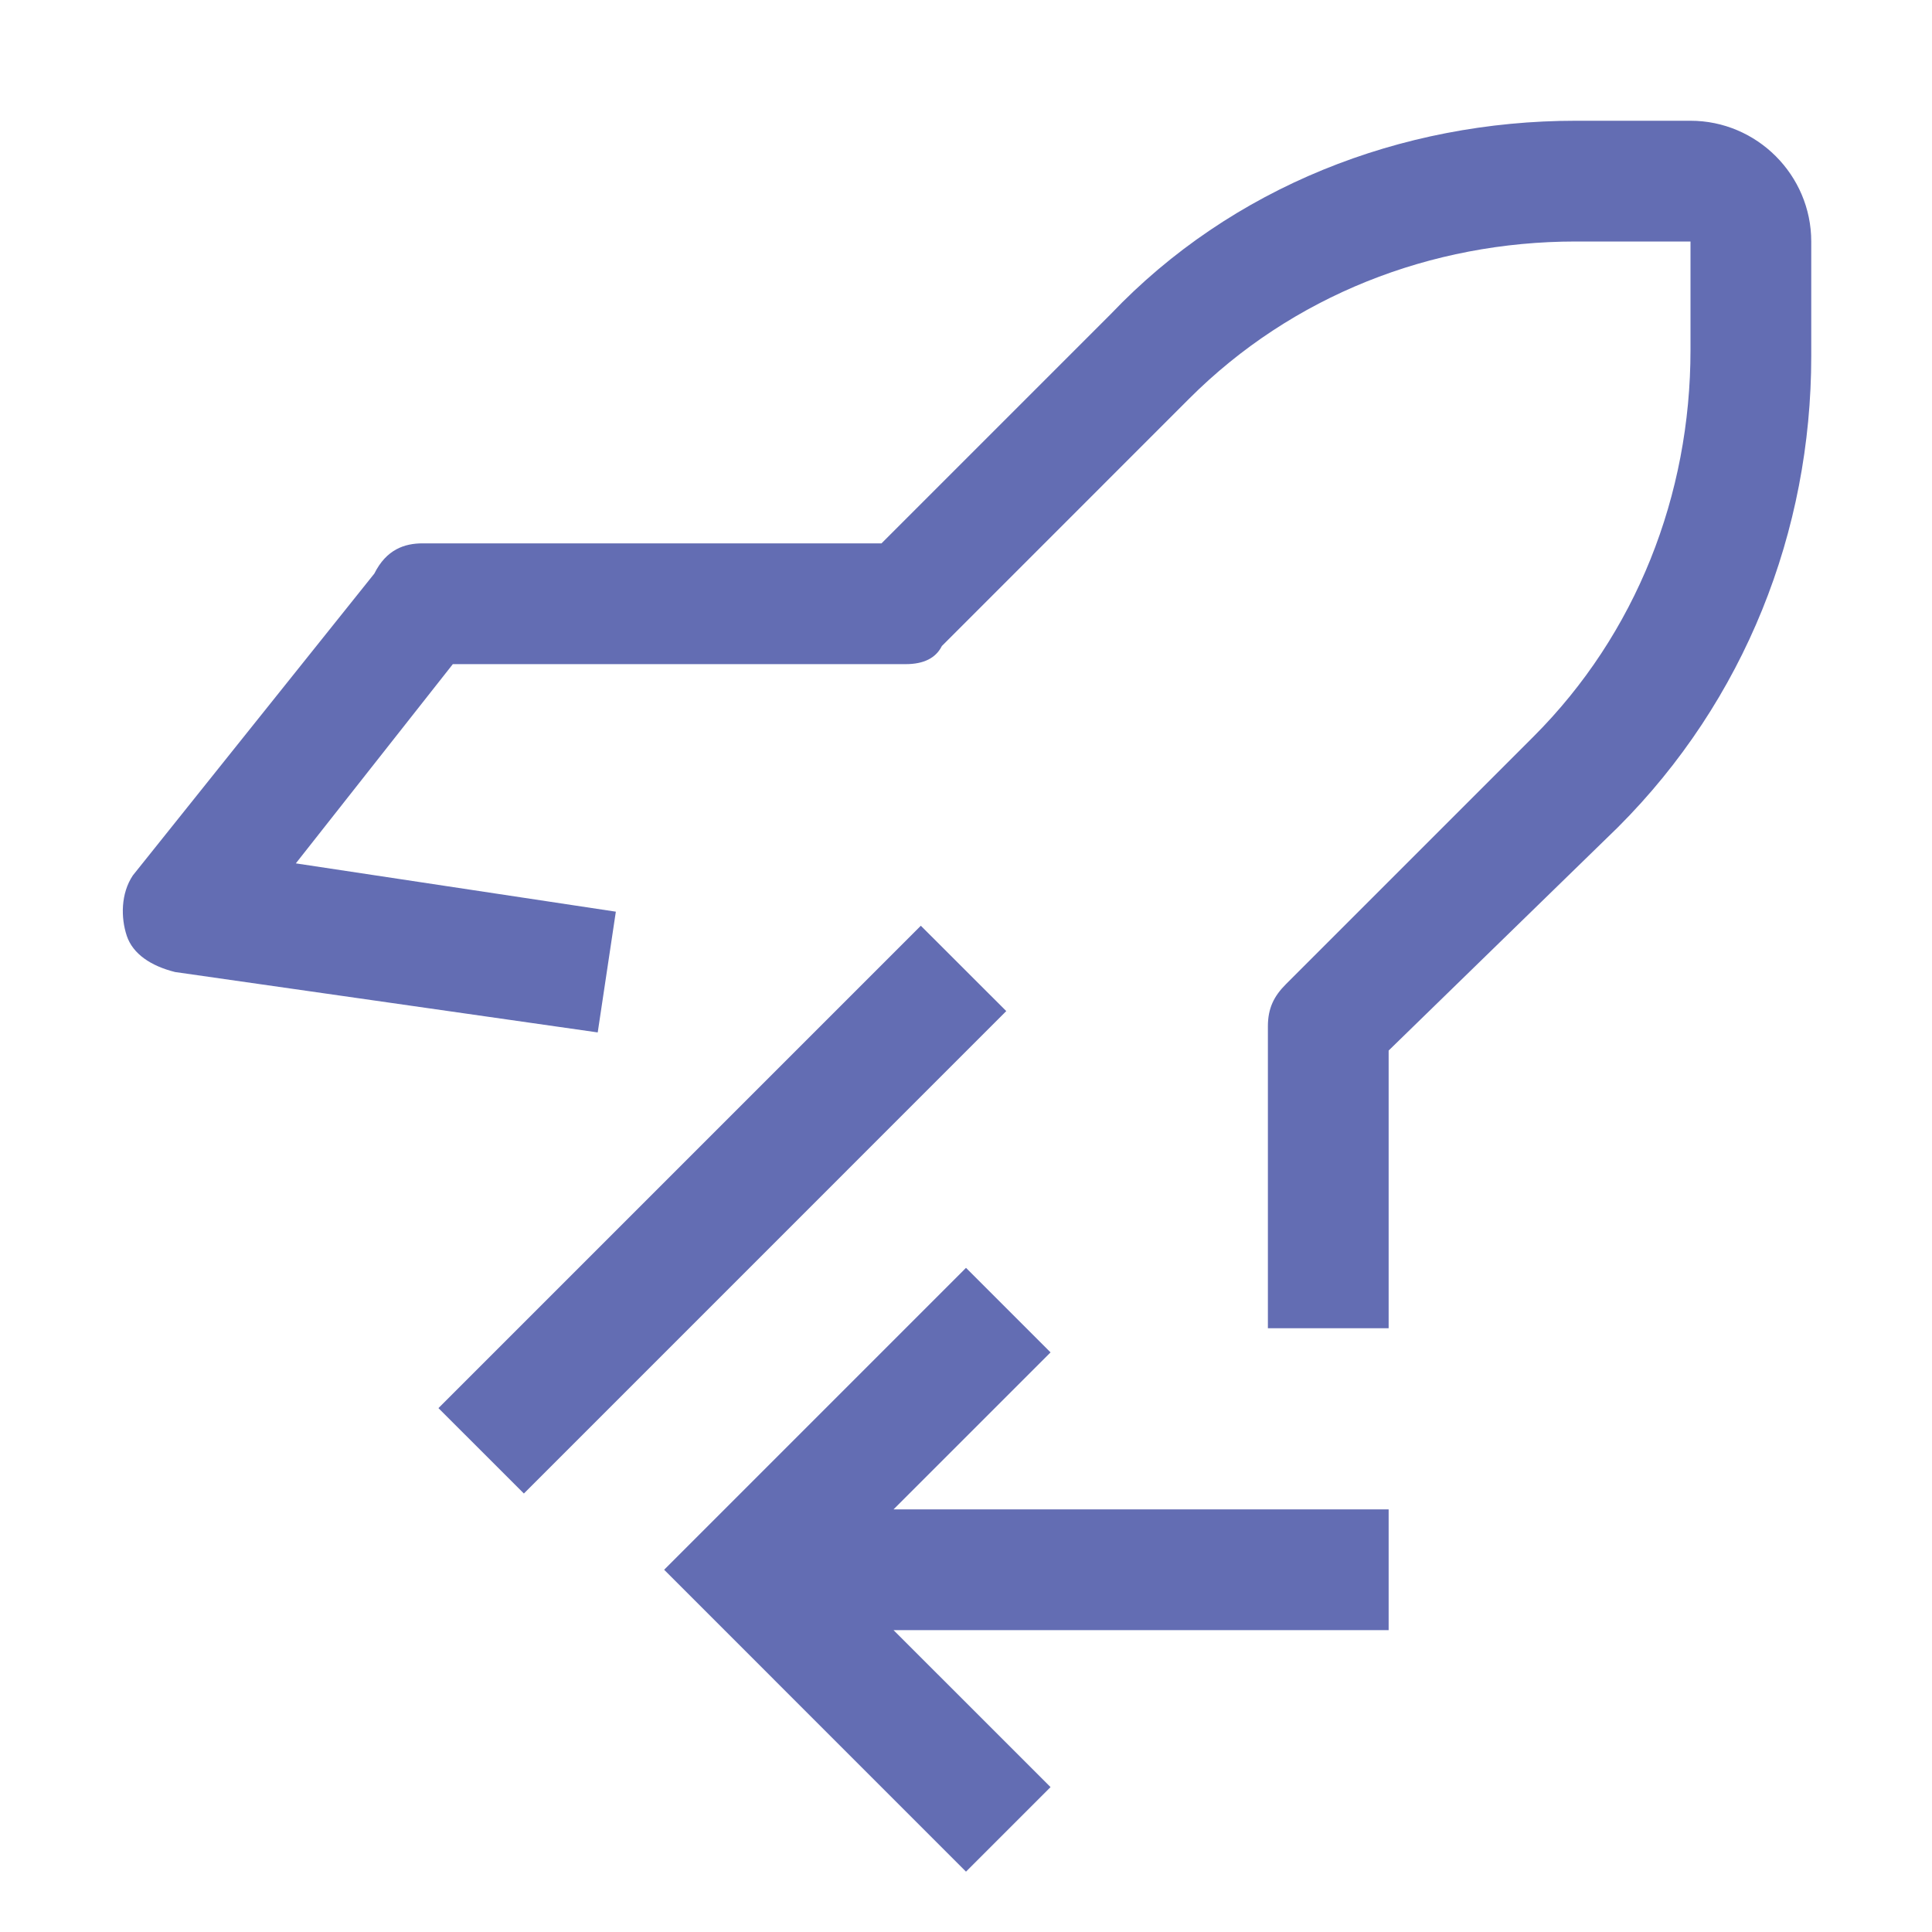
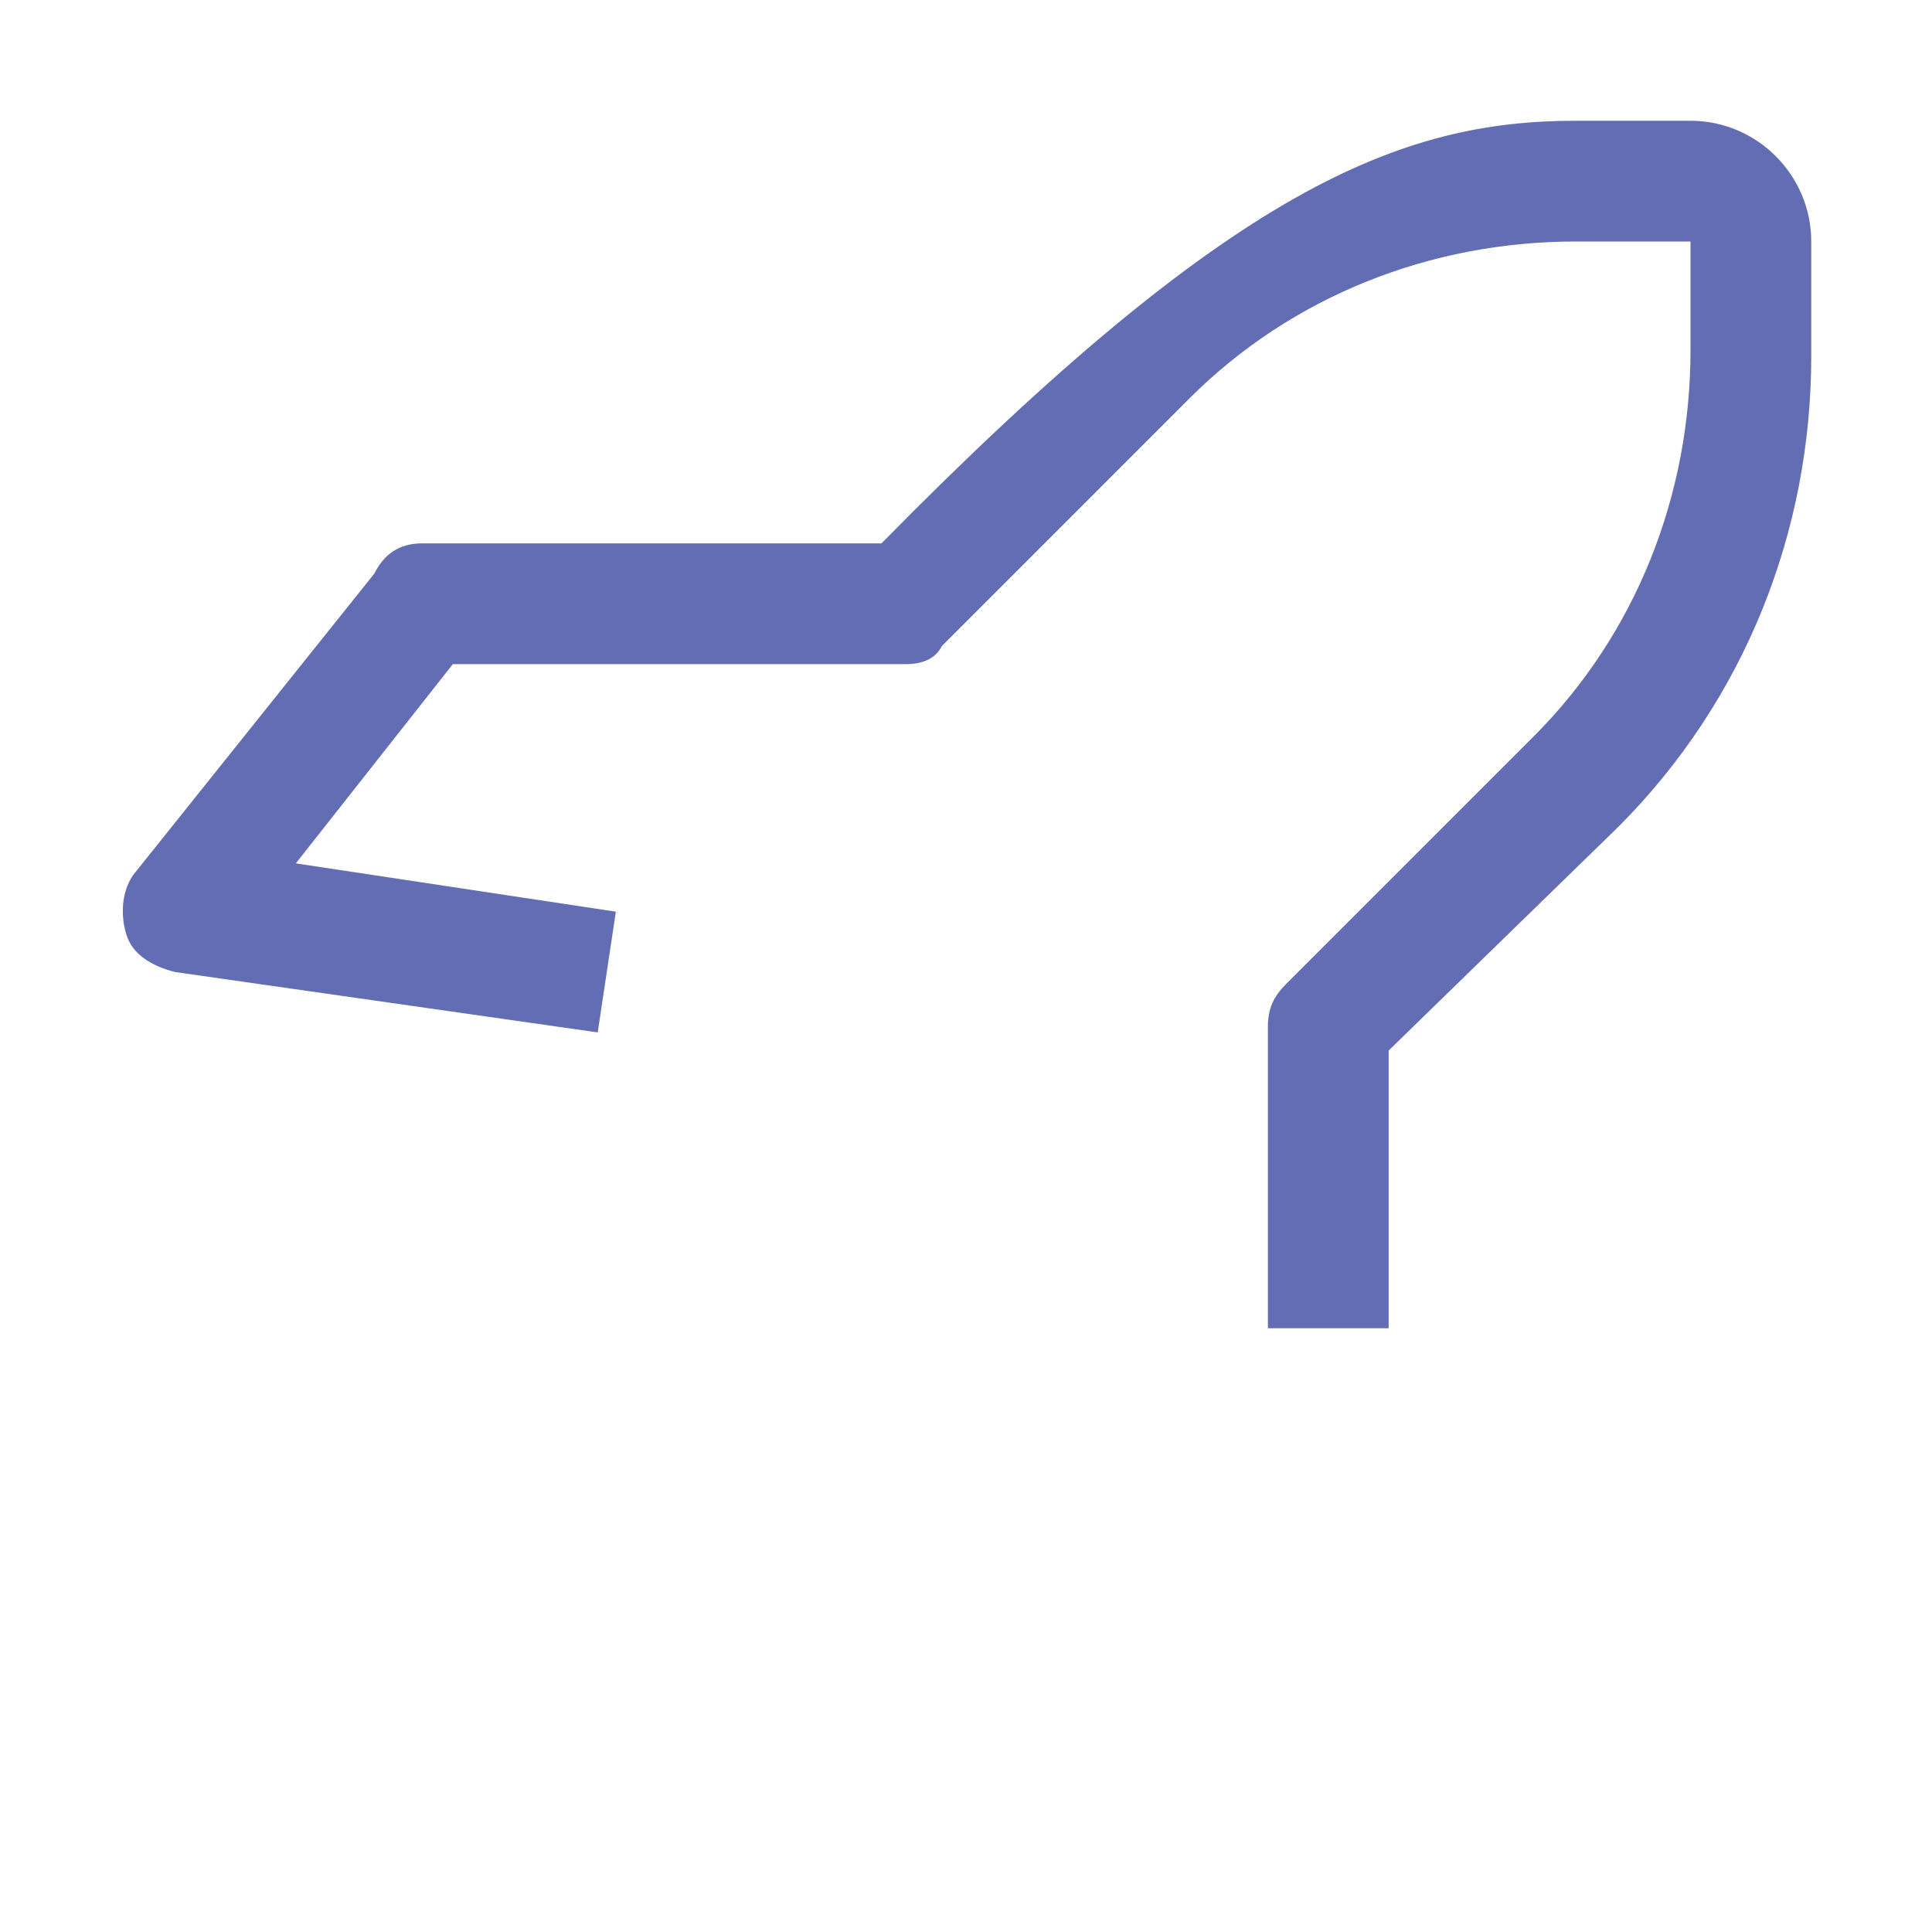
<svg xmlns="http://www.w3.org/2000/svg" width="50" height="50" viewBox="0 0 50 50" fill="none">
-   <path d="M25 32.812L27.188 35L23.125 39.062H35.938V42.188H23.125L27.188 46.25L25 48.438L17.188 40.625L25 32.812ZM11.347 36.442L23.831 23.958L26.042 26.167L13.558 38.652L11.347 36.442Z" fill="#636DB3" />
-   <path d="M35.938 34.375H32.813V26.562C32.813 26.094 32.969 25.781 33.281 25.469L39.688 19.062C42.344 16.406 43.75 12.812 43.75 9.062V6.25H40.781C37.031 6.25 33.438 7.656 30.781 10.312L24.375 16.719C24.219 17.031 23.906 17.188 23.438 17.188H11.719L7.656 22.344L15.938 23.594L15.469 26.719L4.531 25.156C3.906 25 3.438 24.688 3.281 24.219C3.125 23.75 3.125 23.125 3.438 22.656L9.688 14.844C10 14.219 10.469 14.062 10.938 14.062H22.813L28.75 8.125C31.875 4.844 36.25 3.125 40.781 3.125H43.75C45.469 3.125 46.875 4.531 46.875 6.25V9.219C46.875 13.75 45.156 18.125 41.875 21.406L35.938 27.188V34.375Z" fill="#636DB3" />
+   <path d="M35.938 34.375H32.813V26.562C32.813 26.094 32.969 25.781 33.281 25.469L39.688 19.062C42.344 16.406 43.75 12.812 43.75 9.062V6.25H40.781C37.031 6.25 33.438 7.656 30.781 10.312L24.375 16.719C24.219 17.031 23.906 17.188 23.438 17.188H11.719L7.656 22.344L15.938 23.594L15.469 26.719L4.531 25.156C3.906 25 3.438 24.688 3.281 24.219C3.125 23.75 3.125 23.125 3.438 22.656L9.688 14.844C10 14.219 10.469 14.062 10.938 14.062H22.813C31.875 4.844 36.25 3.125 40.781 3.125H43.75C45.469 3.125 46.875 4.531 46.875 6.25V9.219C46.875 13.75 45.156 18.125 41.875 21.406L35.938 27.188V34.375Z" fill="#636DB3" />
</svg>